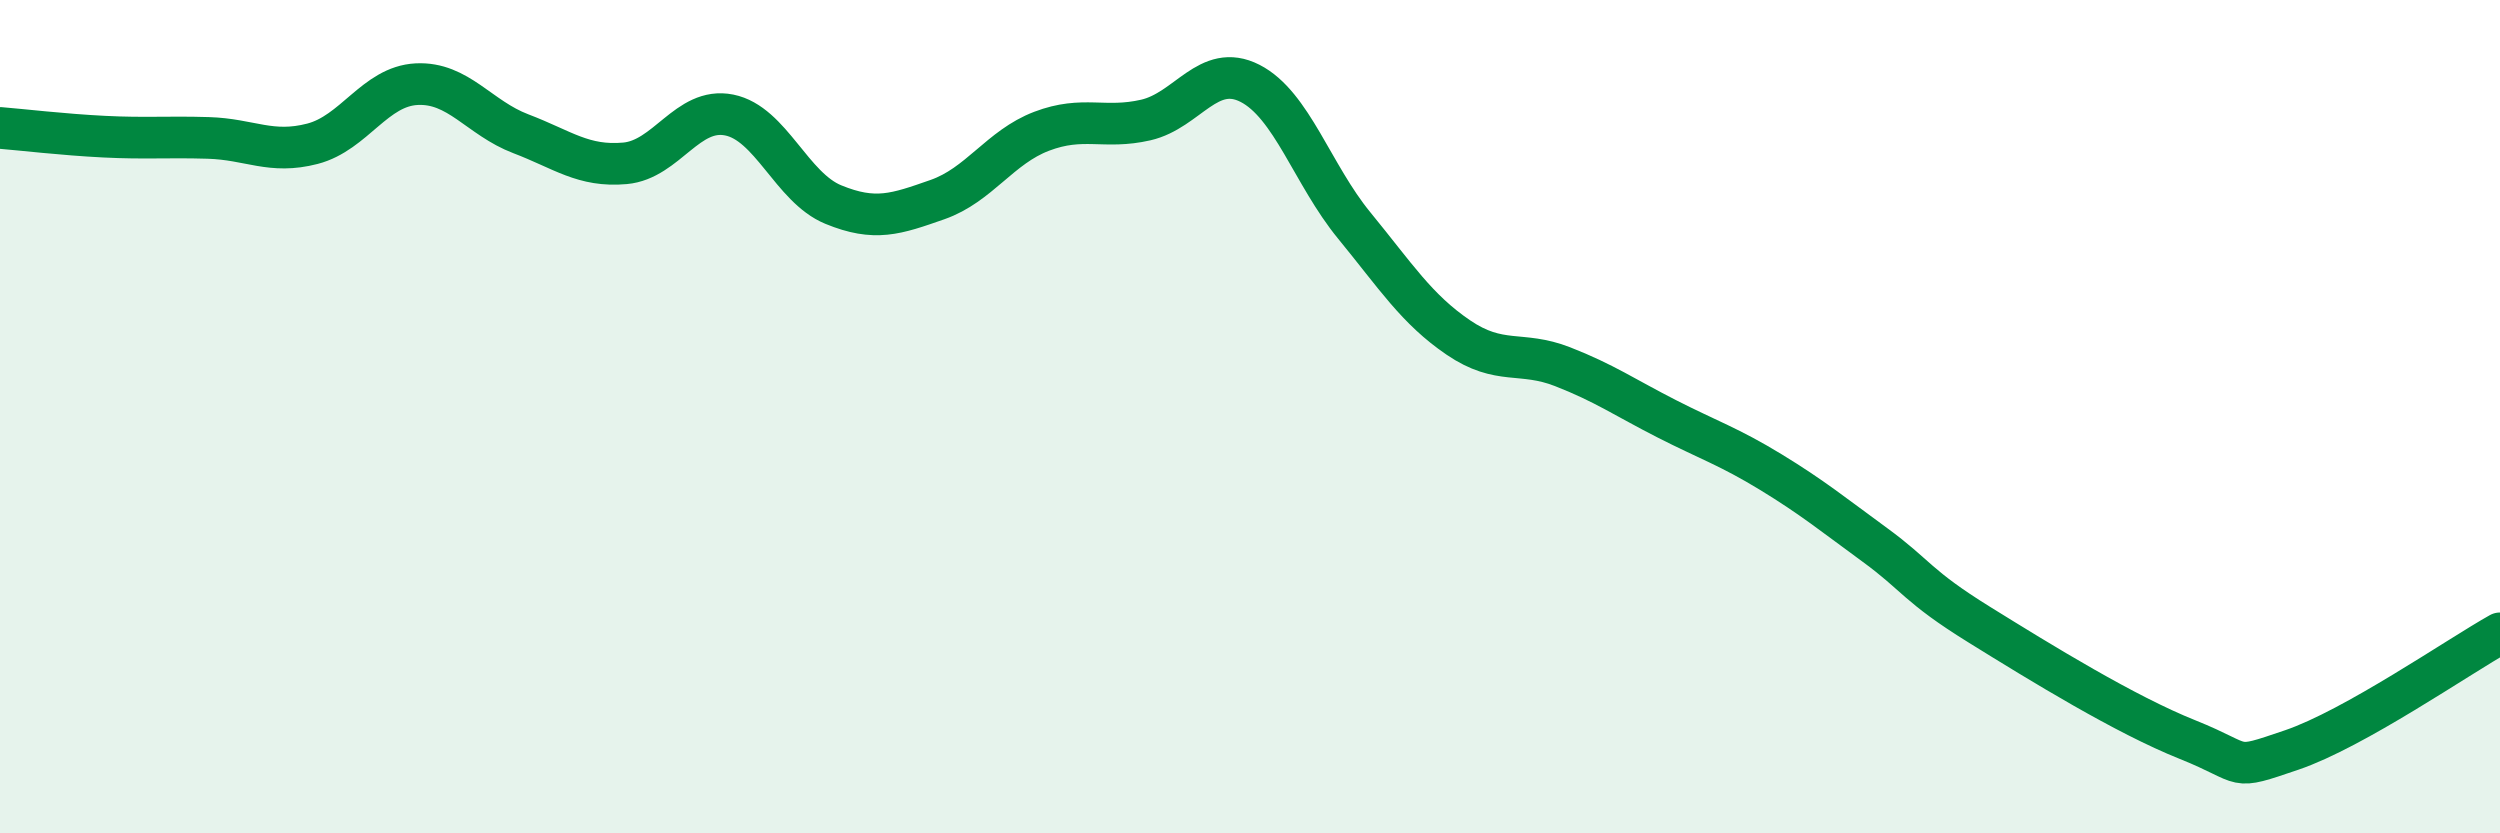
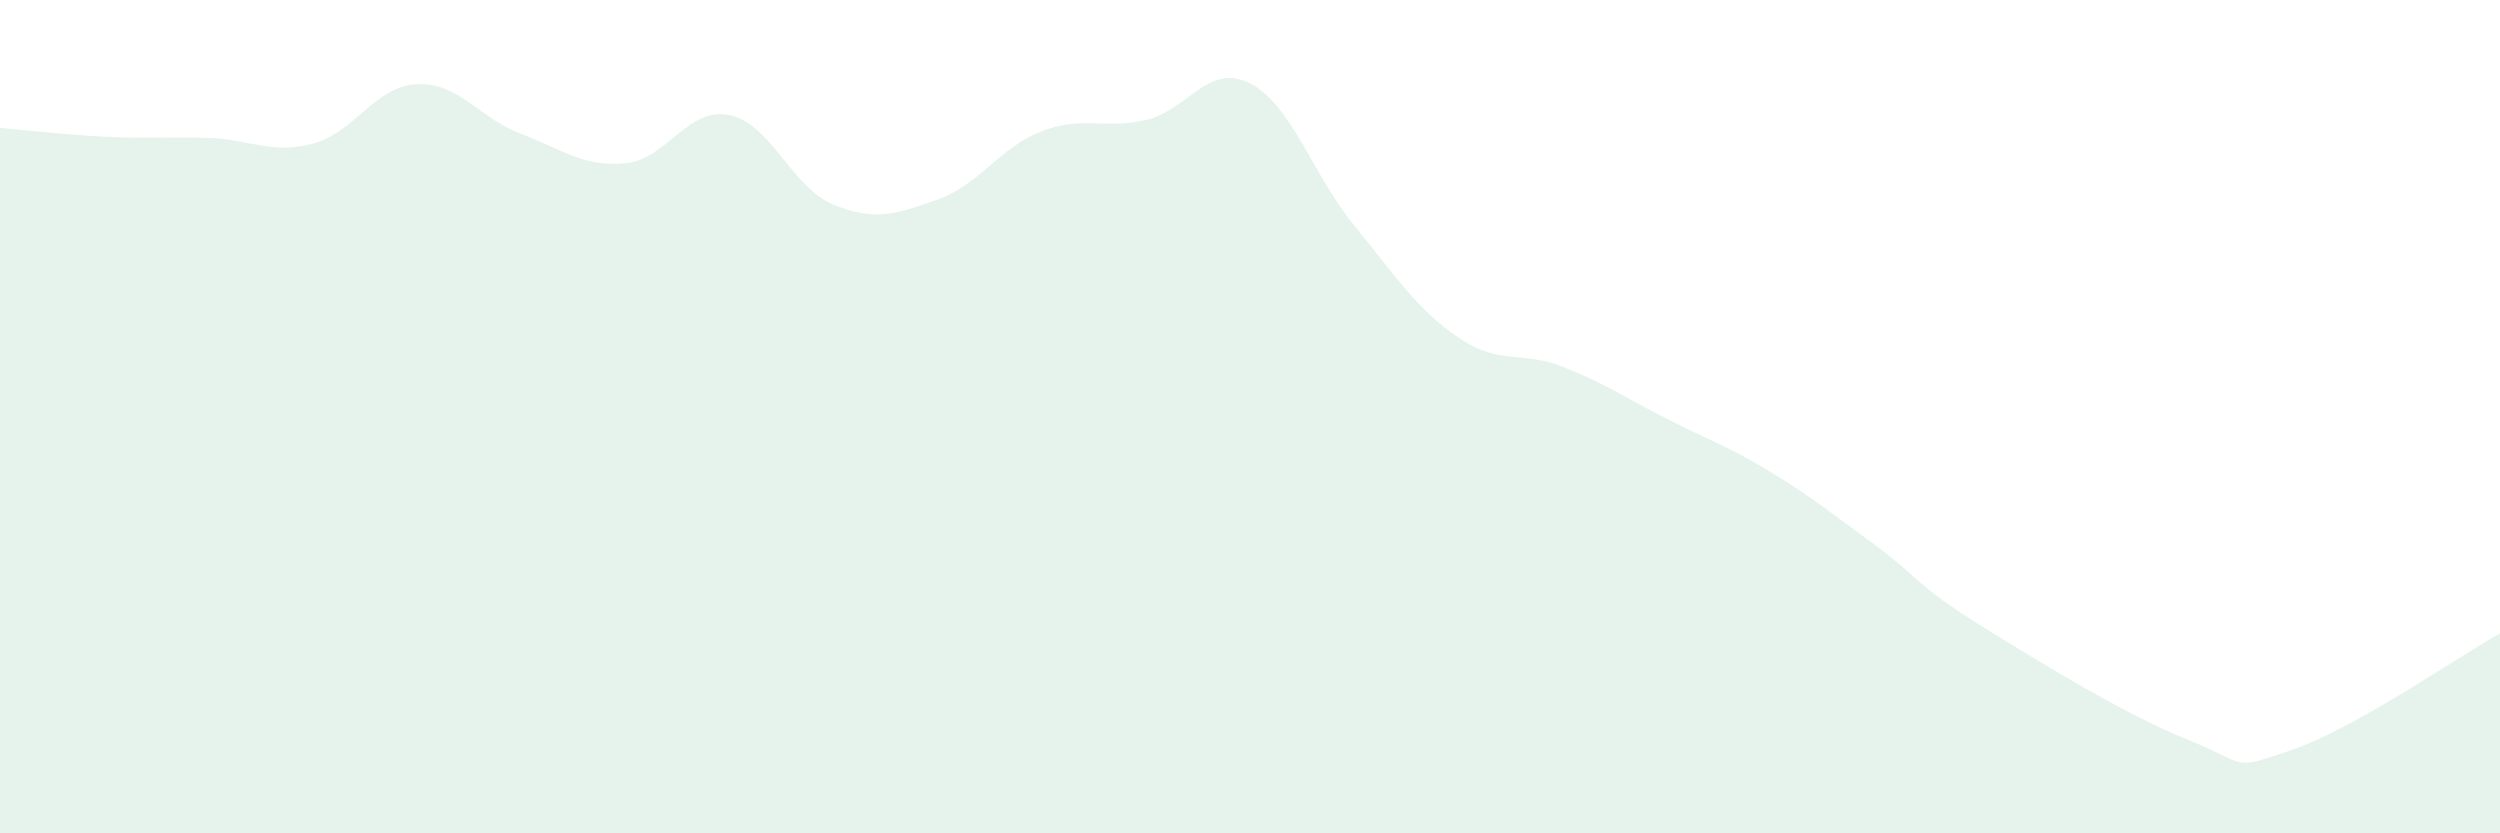
<svg xmlns="http://www.w3.org/2000/svg" width="60" height="20" viewBox="0 0 60 20">
  <path d="M 0,3.07 C 0.5,3.11 1.5,3.23 2.5,3.28 C 3.5,3.33 4,3.28 5,3.31 C 6,3.34 6.5,3.71 7.5,3.45 C 8.5,3.19 9,2.07 10,2.02 C 11,1.97 11.5,2.83 12.5,3.21 C 13.5,3.59 14,4.01 15,3.92 C 16,3.83 16.5,2.56 17.5,2.76 C 18.5,2.96 19,4.5 20,4.91 C 21,5.32 21.5,5.14 22.5,4.79 C 23.5,4.44 24,3.53 25,3.15 C 26,2.77 26.5,3.11 27.5,2.88 C 28.5,2.65 29,1.49 30,2 C 31,2.51 31.5,4.19 32.5,5.41 C 33.5,6.63 34,7.42 35,8.1 C 36,8.78 36.5,8.41 37.5,8.8 C 38.5,9.19 39,9.54 40,10.05 C 41,10.56 41.5,10.72 42.5,11.33 C 43.5,11.94 44,12.35 45,13.08 C 46,13.81 46,14.06 47.5,14.99 C 49,15.92 51,17.15 52.5,17.75 C 54,18.35 53.5,18.51 55,18 C 56.5,17.49 59,15.76 60,15.2L60 20L0 20Z" fill="#008740" opacity="0.1" stroke-linecap="round" stroke-linejoin="round" />
-   <path d="M 0,3.07 C 0.5,3.11 1.5,3.23 2.5,3.28 C 3.5,3.33 4,3.28 5,3.31 C 6,3.34 6.5,3.71 7.5,3.45 C 8.5,3.19 9,2.07 10,2.02 C 11,1.97 11.5,2.83 12.5,3.21 C 13.5,3.59 14,4.01 15,3.92 C 16,3.83 16.5,2.56 17.5,2.76 C 18.5,2.96 19,4.5 20,4.91 C 21,5.32 21.5,5.14 22.5,4.79 C 23.5,4.44 24,3.53 25,3.15 C 26,2.77 26.5,3.11 27.5,2.88 C 28.5,2.65 29,1.49 30,2 C 31,2.51 31.5,4.19 32.5,5.41 C 33.5,6.63 34,7.42 35,8.1 C 36,8.78 36.5,8.41 37.5,8.8 C 38.5,9.19 39,9.54 40,10.05 C 41,10.56 41.5,10.72 42.5,11.33 C 43.5,11.94 44,12.35 45,13.08 C 46,13.81 46,14.06 47.5,14.99 C 49,15.92 51,17.15 52.5,17.75 C 54,18.35 53.5,18.51 55,18 C 56.5,17.49 59,15.76 60,15.2" stroke="#008740" stroke-width="1" fill="none" stroke-linecap="round" stroke-linejoin="round" />
</svg>